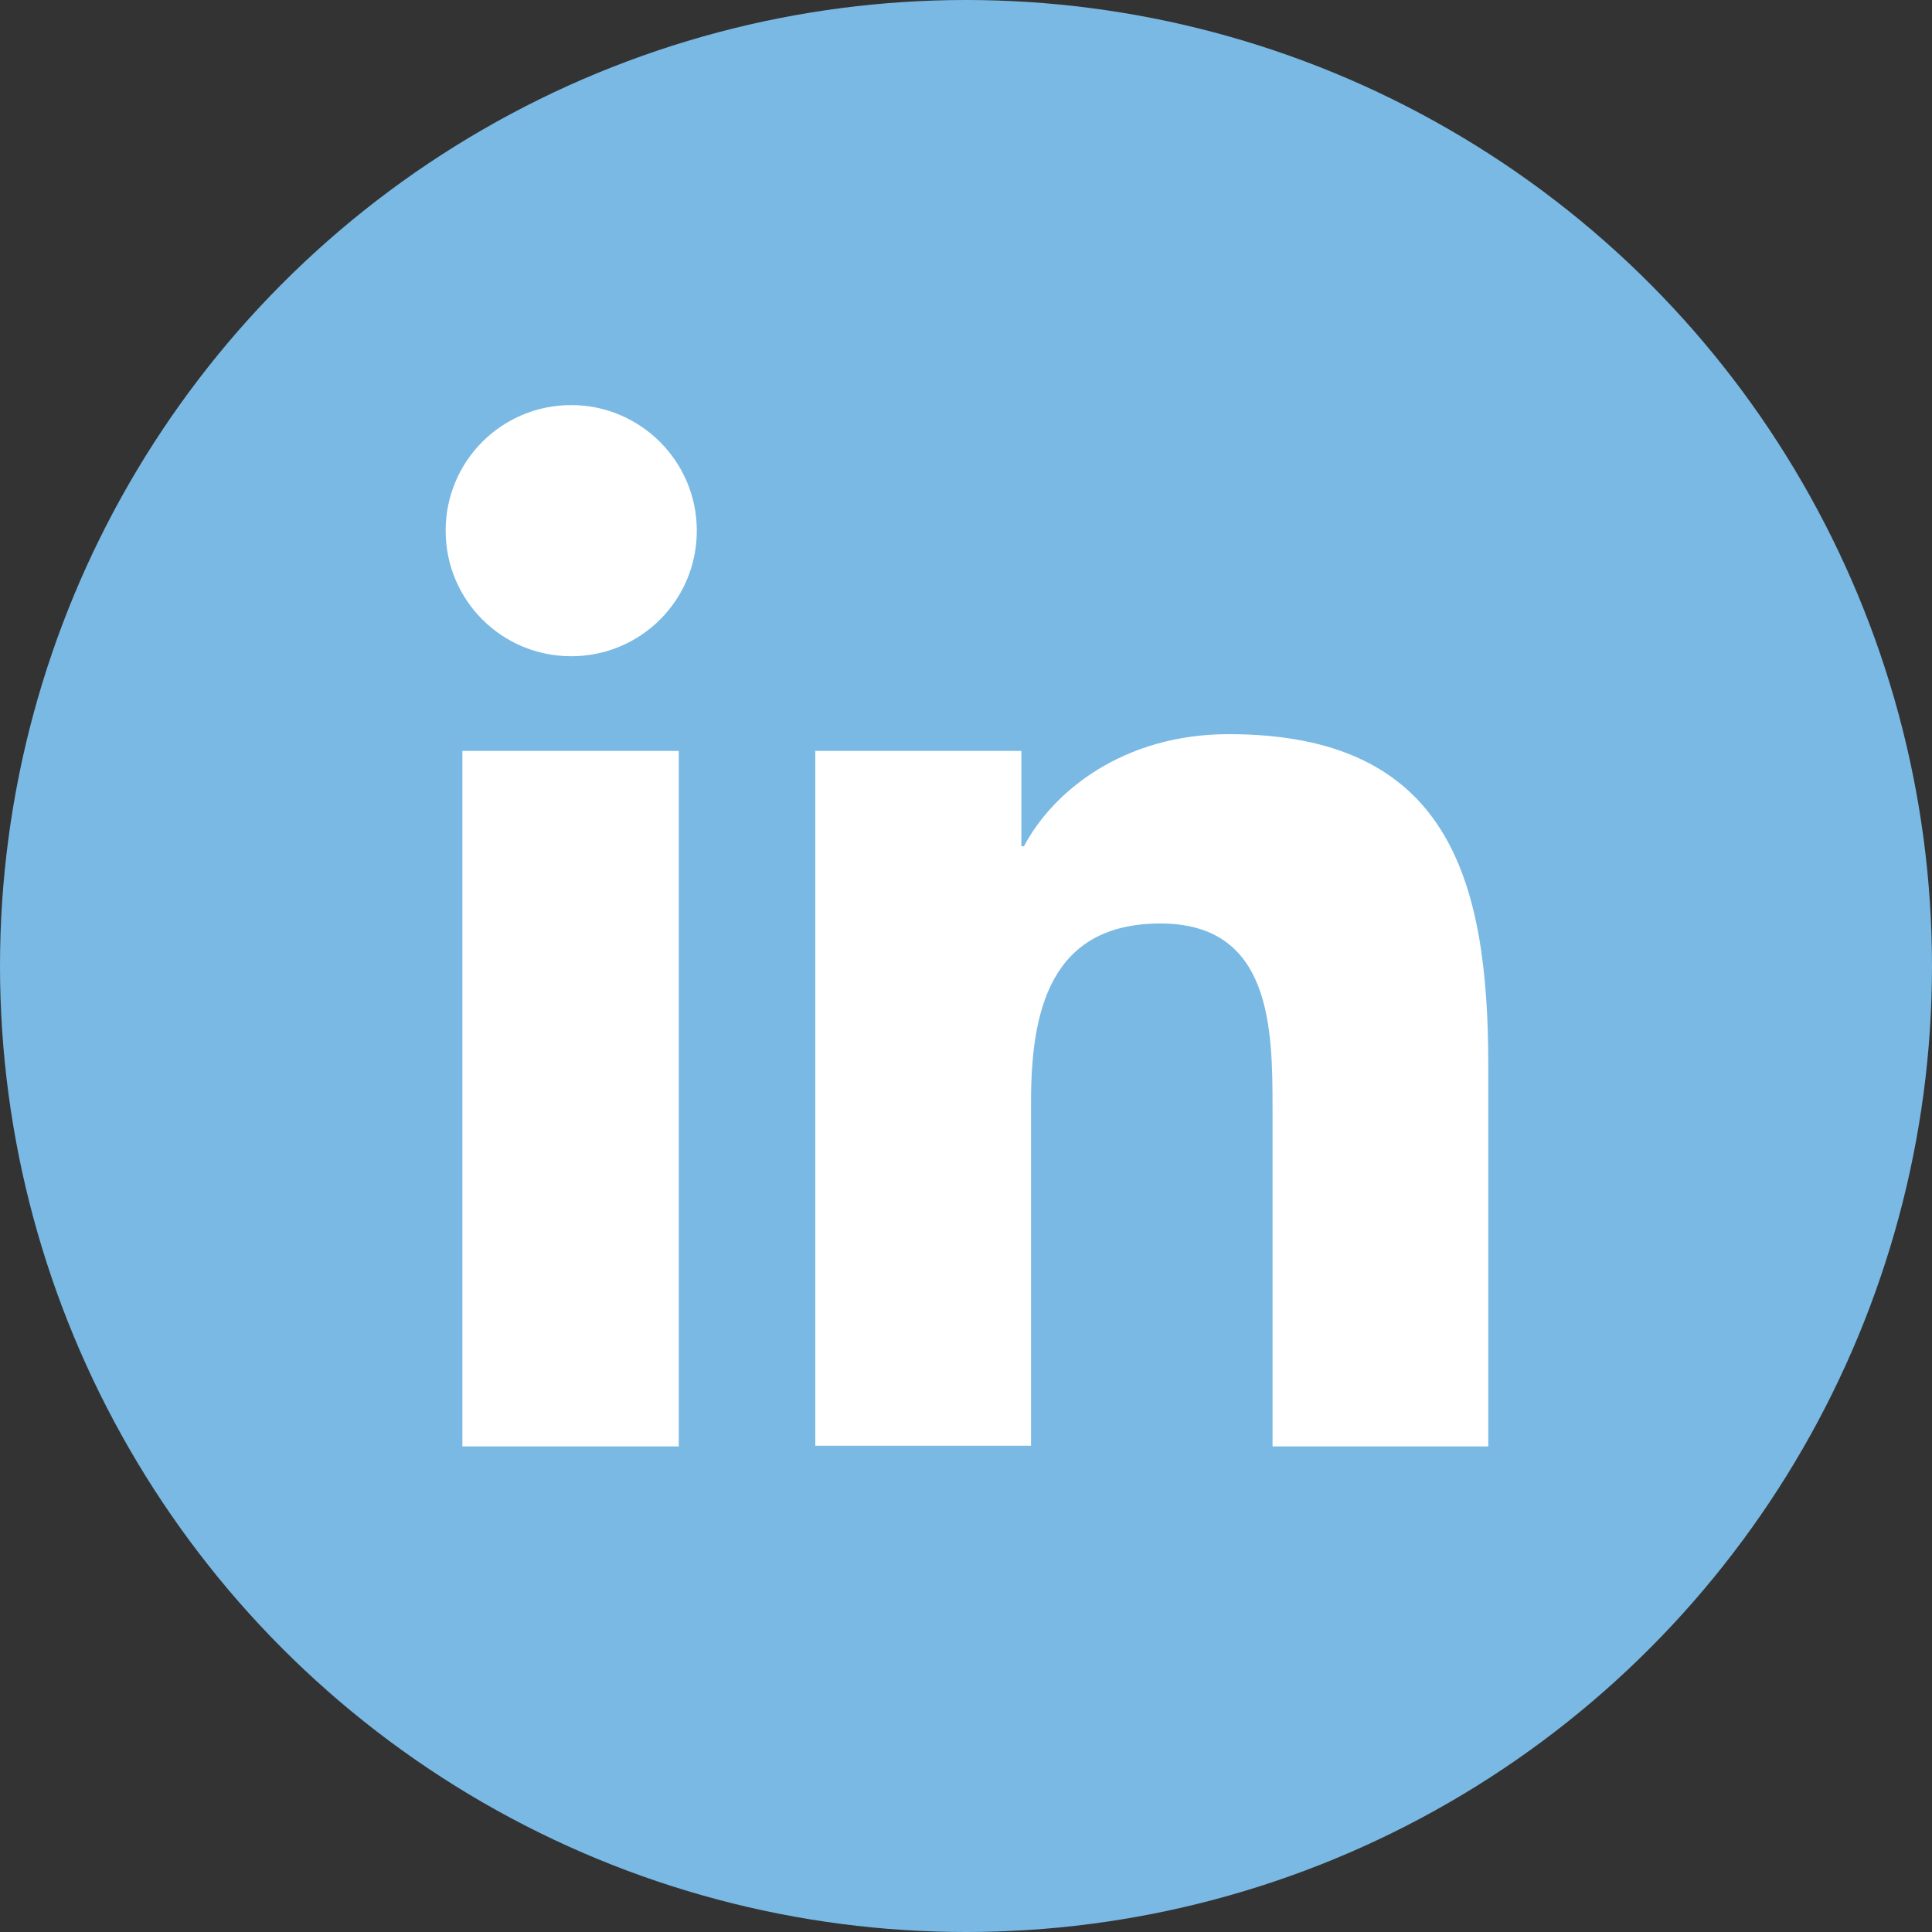
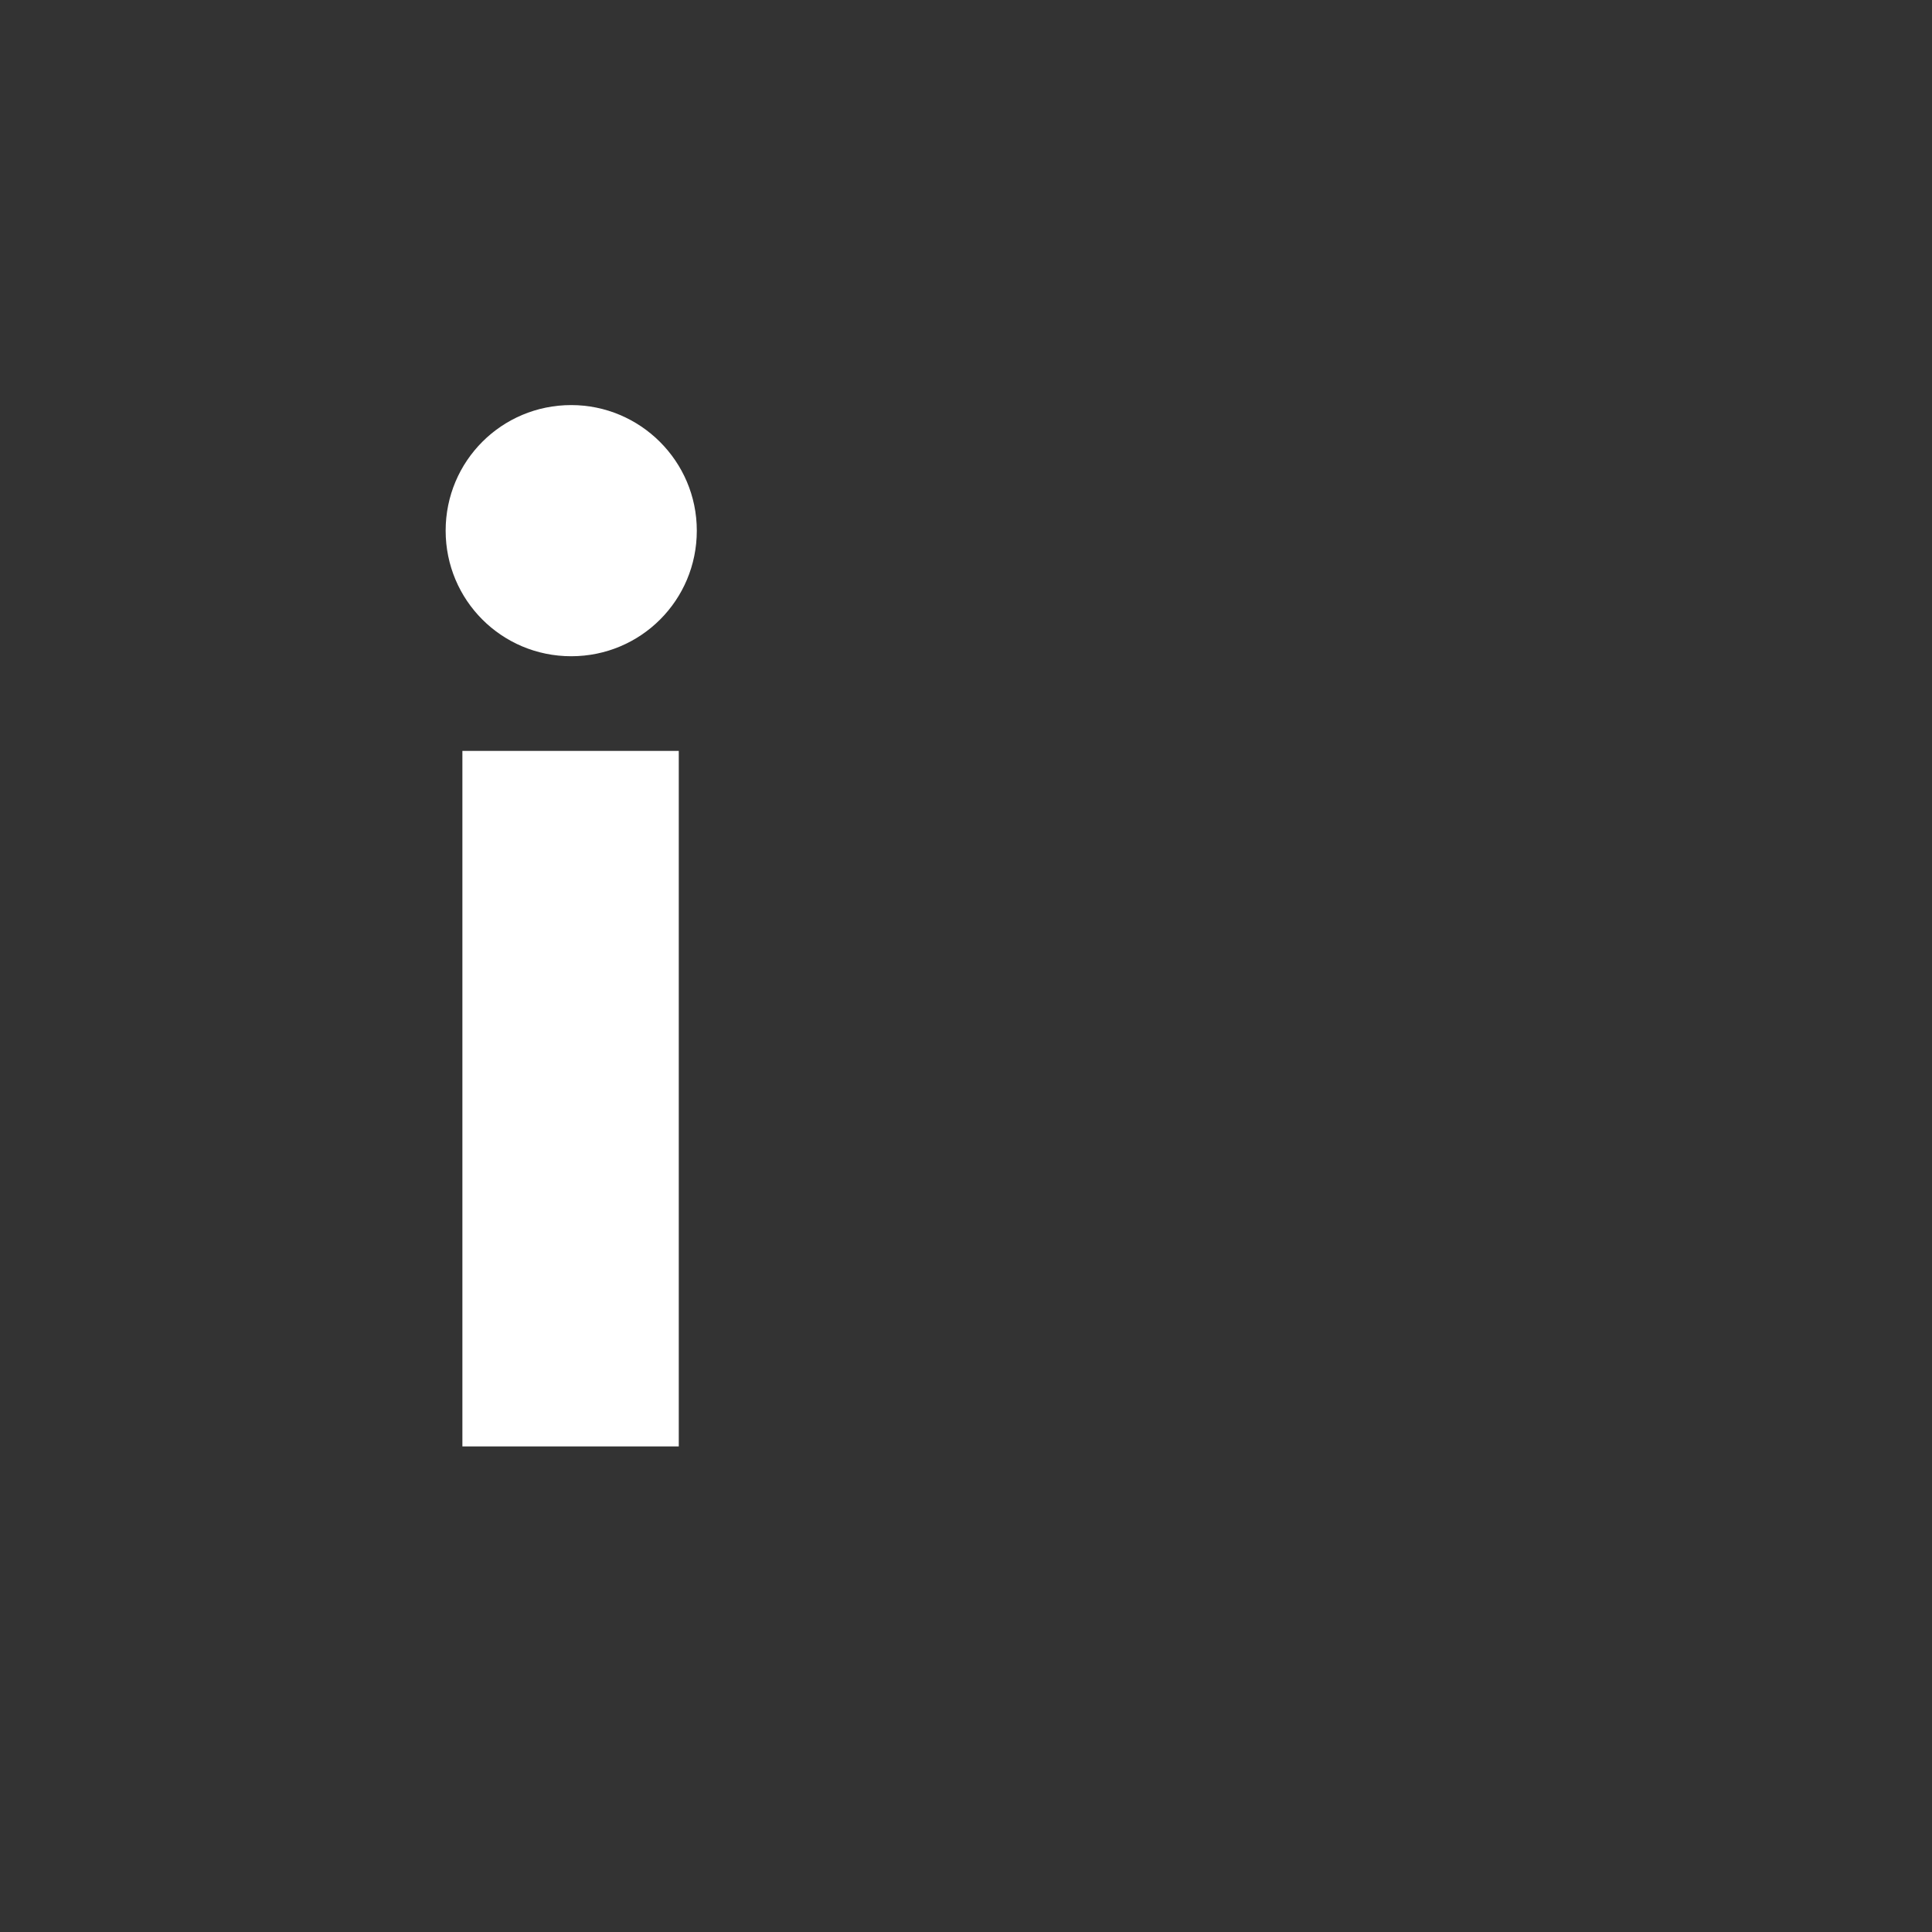
<svg xmlns="http://www.w3.org/2000/svg" id="Layer_2" data-name="Layer 2" viewBox="0 0 30 30">
  <rect x="0" y="0" width="30" height="30" fill="#333333" stroke="none" />
  <defs>
    <style>
      .cls-1 {
        fill: #79b9e4;
      }

      .cls-1, .cls-2 {
        stroke-width: 0px;
      }

      .cls-2 {
        fill: #fff;
      }
    </style>
  </defs>
  <g id="Layer_1-2" data-name="Layer 1">
    <g>
-       <circle class="cls-1" cx="15" cy="15" r="15" />
      <g>
        <path class="cls-2" d="m7.18,11.66h3.36v10.8h-3.36v-10.8Zm1.69-5.37c1.07,0,1.95.87,1.95,1.95s-.87,1.95-1.95,1.95-1.95-.87-1.95-1.95.87-1.95,1.95-1.95Z" />
-         <path class="cls-2" d="m12.65,11.66h3.21v1.48h.04c.45-.85,1.54-1.74,3.18-1.74,3.4,0,4.03,2.23,4.03,5.14v5.92h-3.35v-5.25c0-1.25-.02-2.87-1.74-2.87s-2.01,1.37-2.01,2.77v5.34h-3.35v-10.8Z" />
      </g>
    </g>
  </g>
</svg>